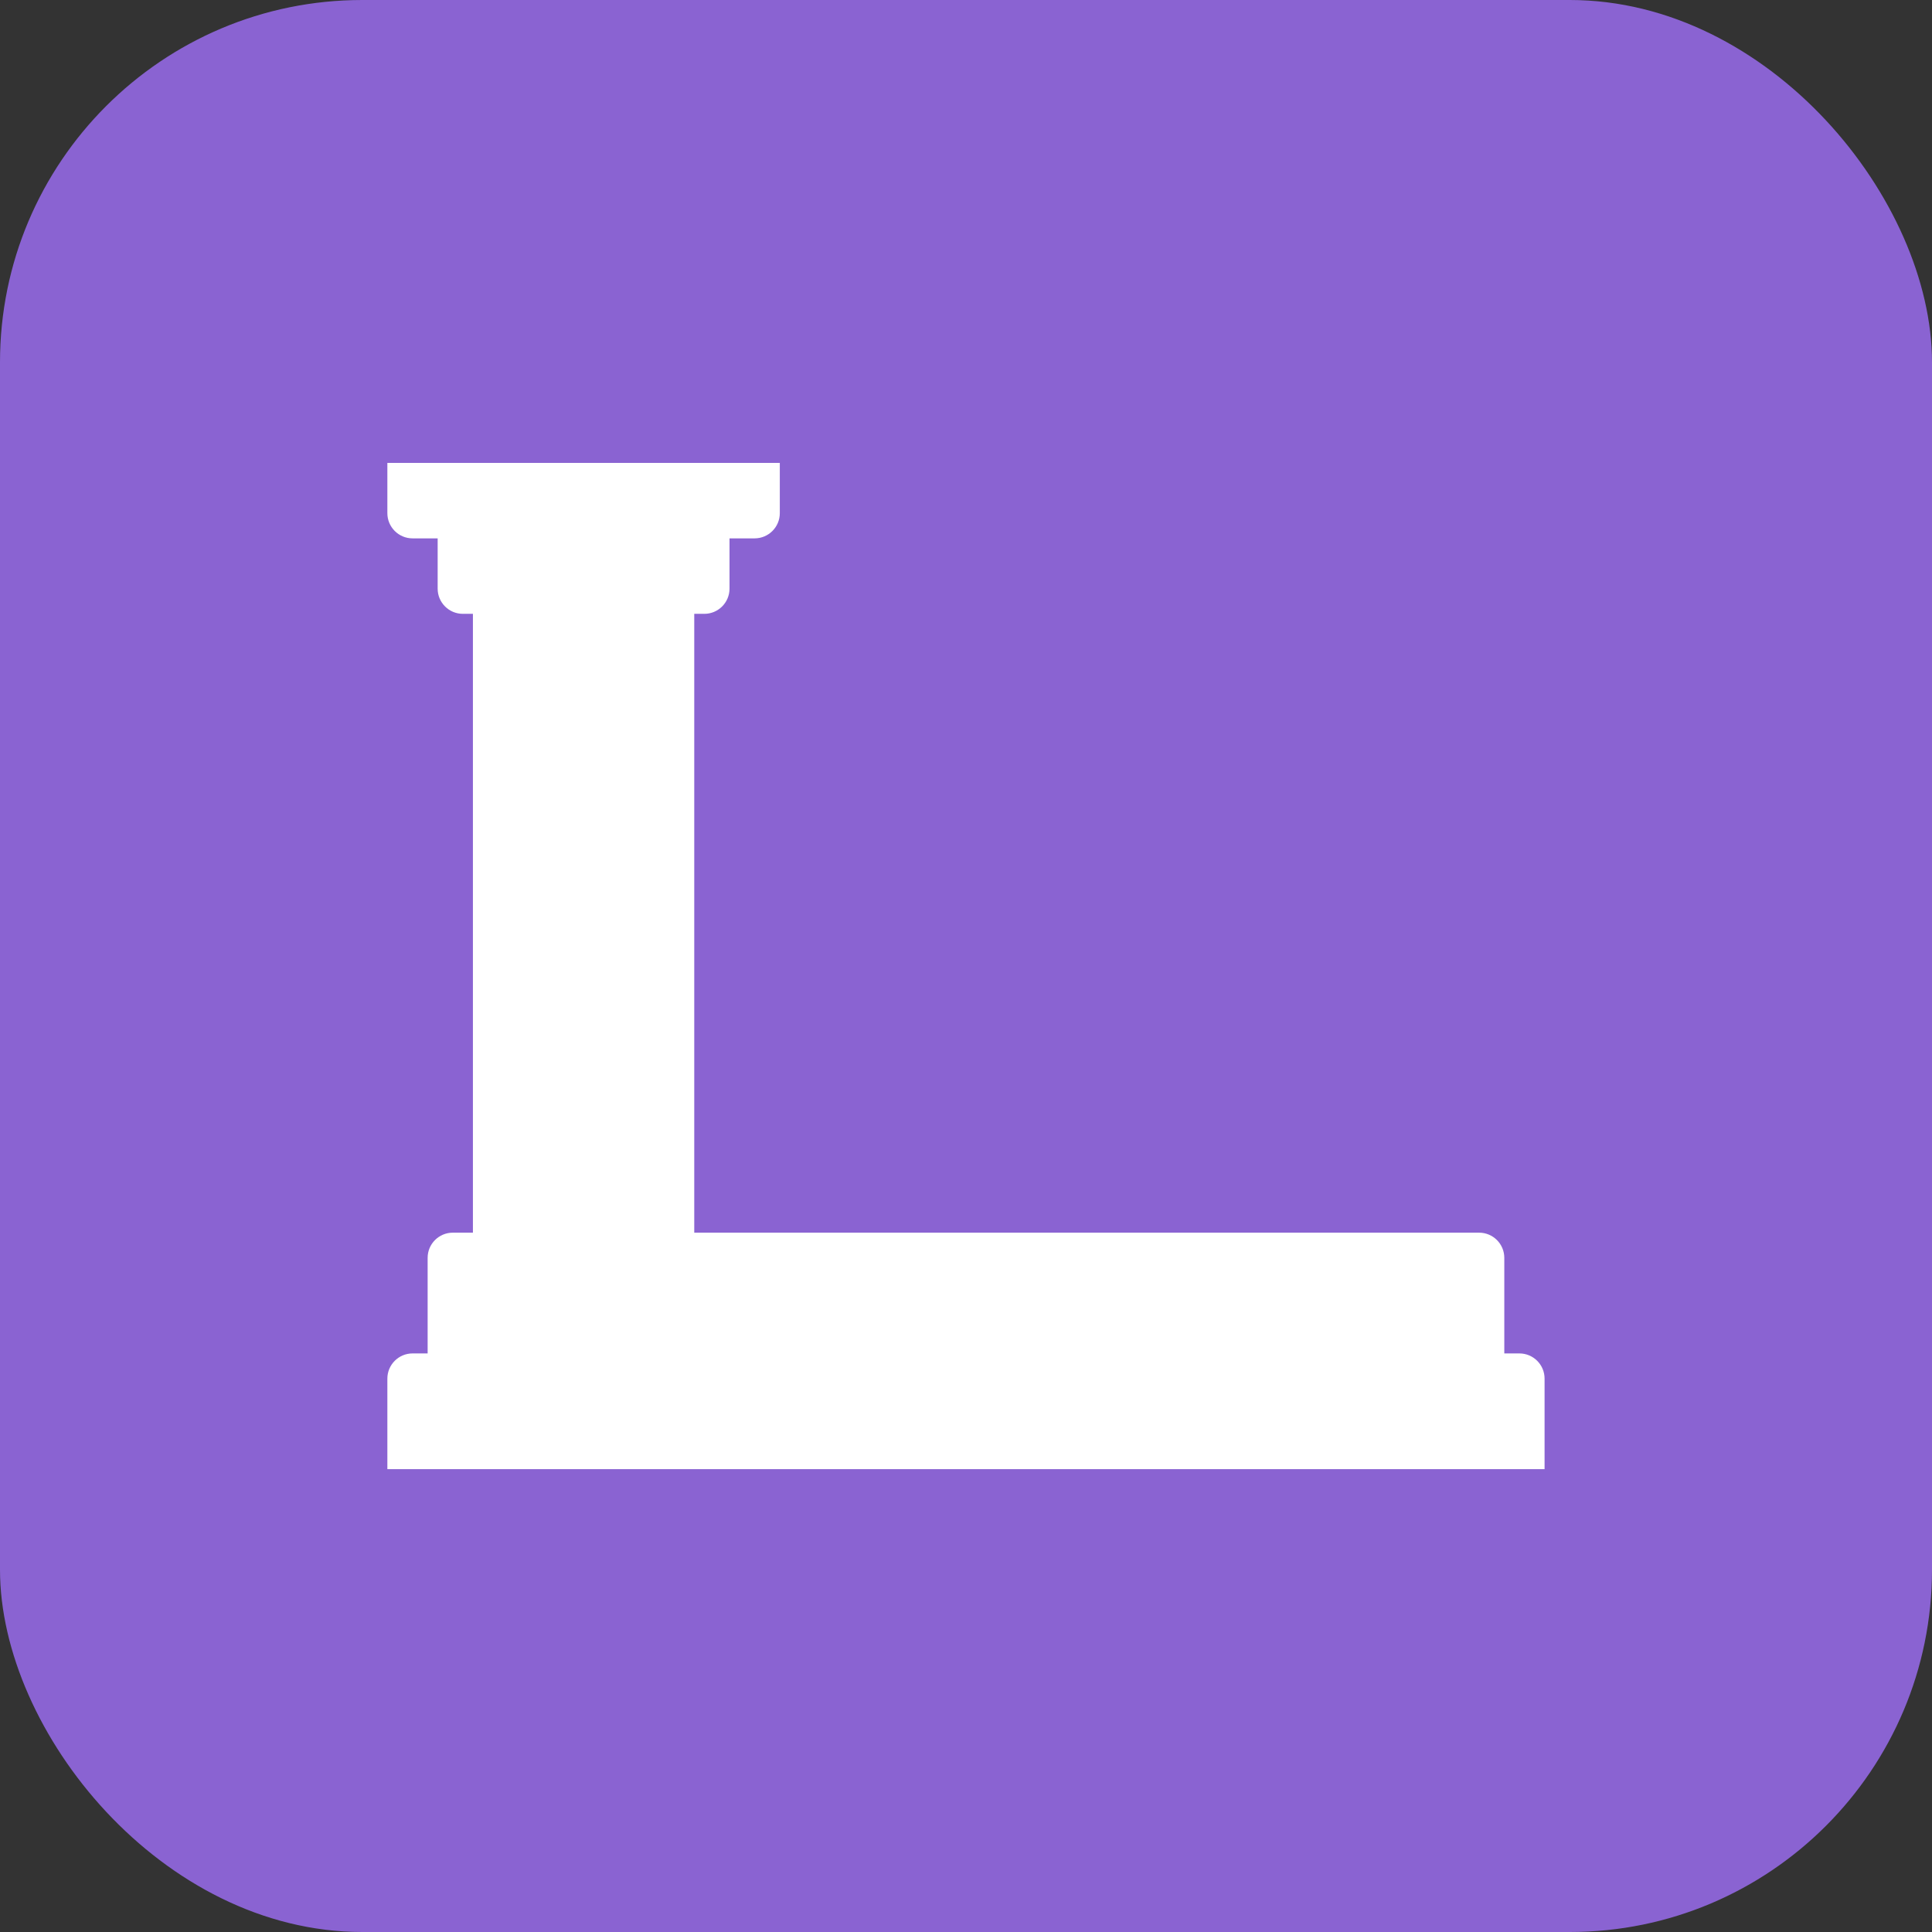
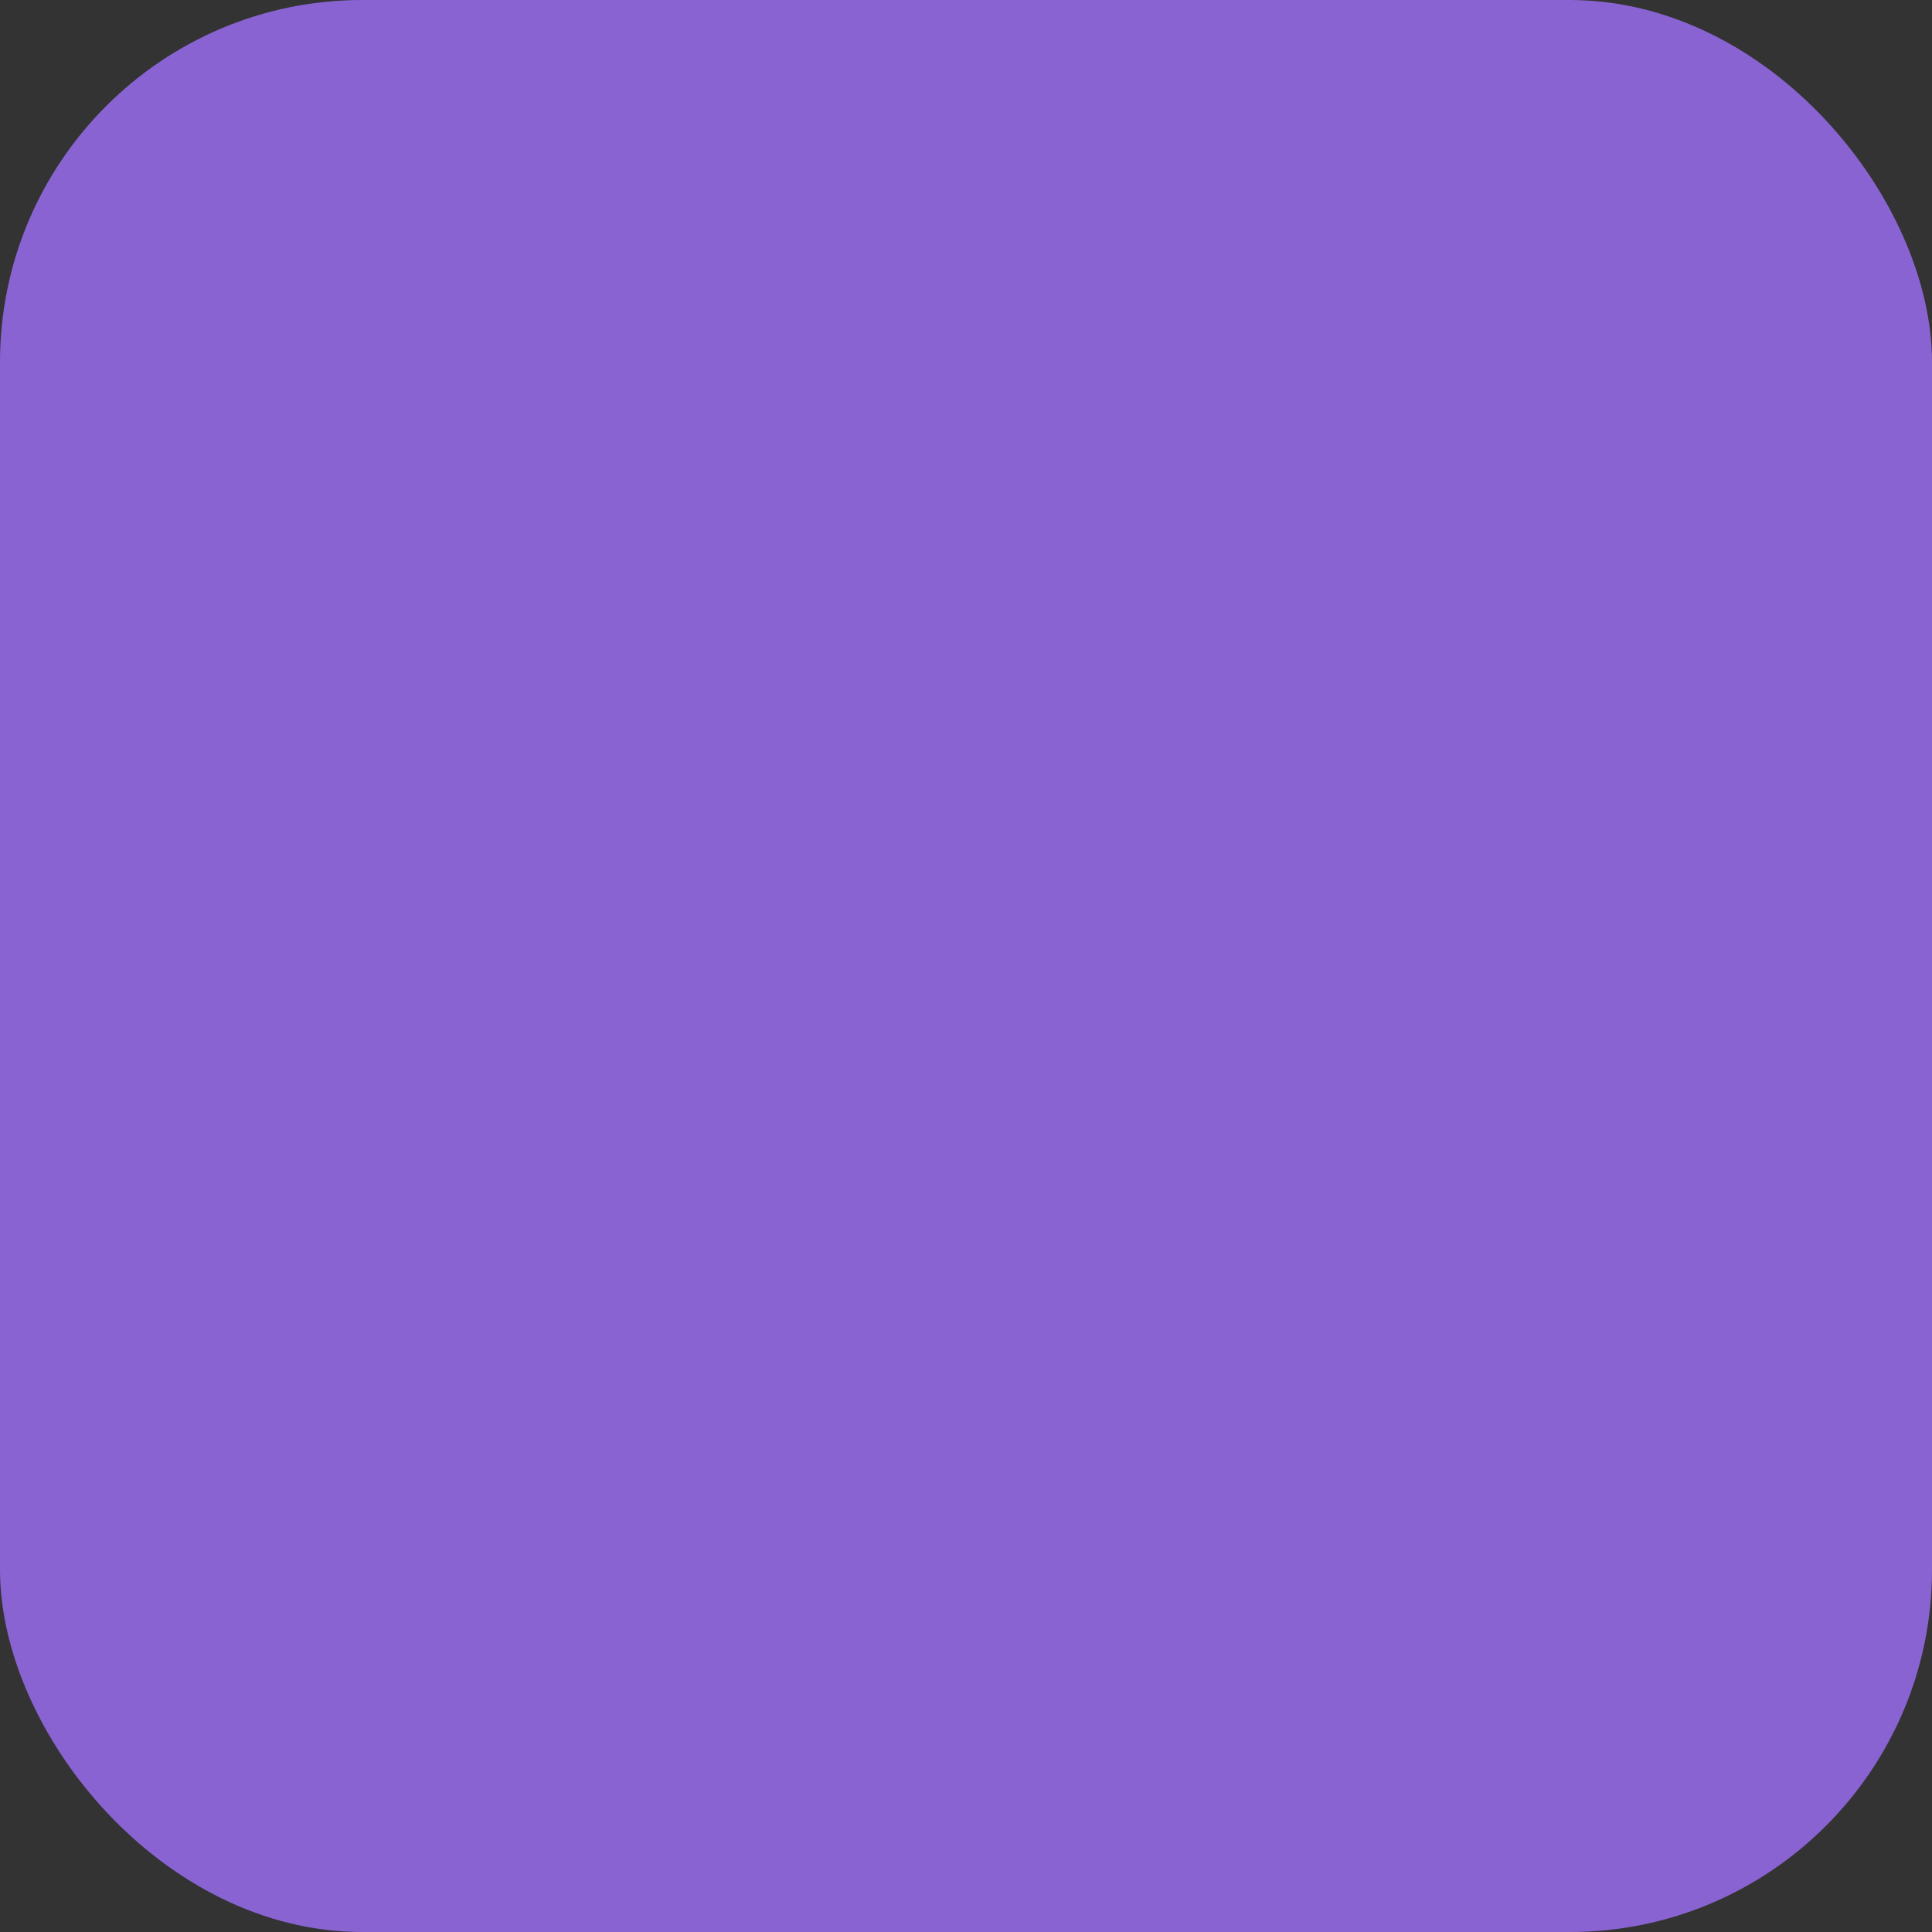
<svg xmlns="http://www.w3.org/2000/svg" width="32" height="32" viewBox="0 0 32 32" fill="none">
  <rect x="0" y="0" width="32" height="32" fill="#333333" stroke="none" />
  <rect width="32" height="32" rx="6" fill="#8A63D2" />
-   <path fill-rule="evenodd" clip-rule="evenodd" d="M12.916 8.5C12.916 8.73 12.729 8.917 12.499 8.917L12.083 8.917V9.75C12.083 9.98 11.896 10.167 11.666 10.167H11.499V20.417H24.499C24.73 20.417 24.916 20.604 24.916 20.834V22.417H25.166C25.396 22.417 25.583 22.604 25.583 22.834V24.334H24.916H7.083H6.416V22.834C6.416 22.604 6.603 22.417 6.833 22.417H7.083V20.834C7.083 20.604 7.269 20.417 7.499 20.417H7.833V10.167H7.666C7.436 10.167 7.249 9.98 7.249 9.75V8.917L6.833 8.917C6.603 8.917 6.416 8.73 6.416 8.5V7.667L12.916 7.667V8.5Z" fill="white" />
</svg>